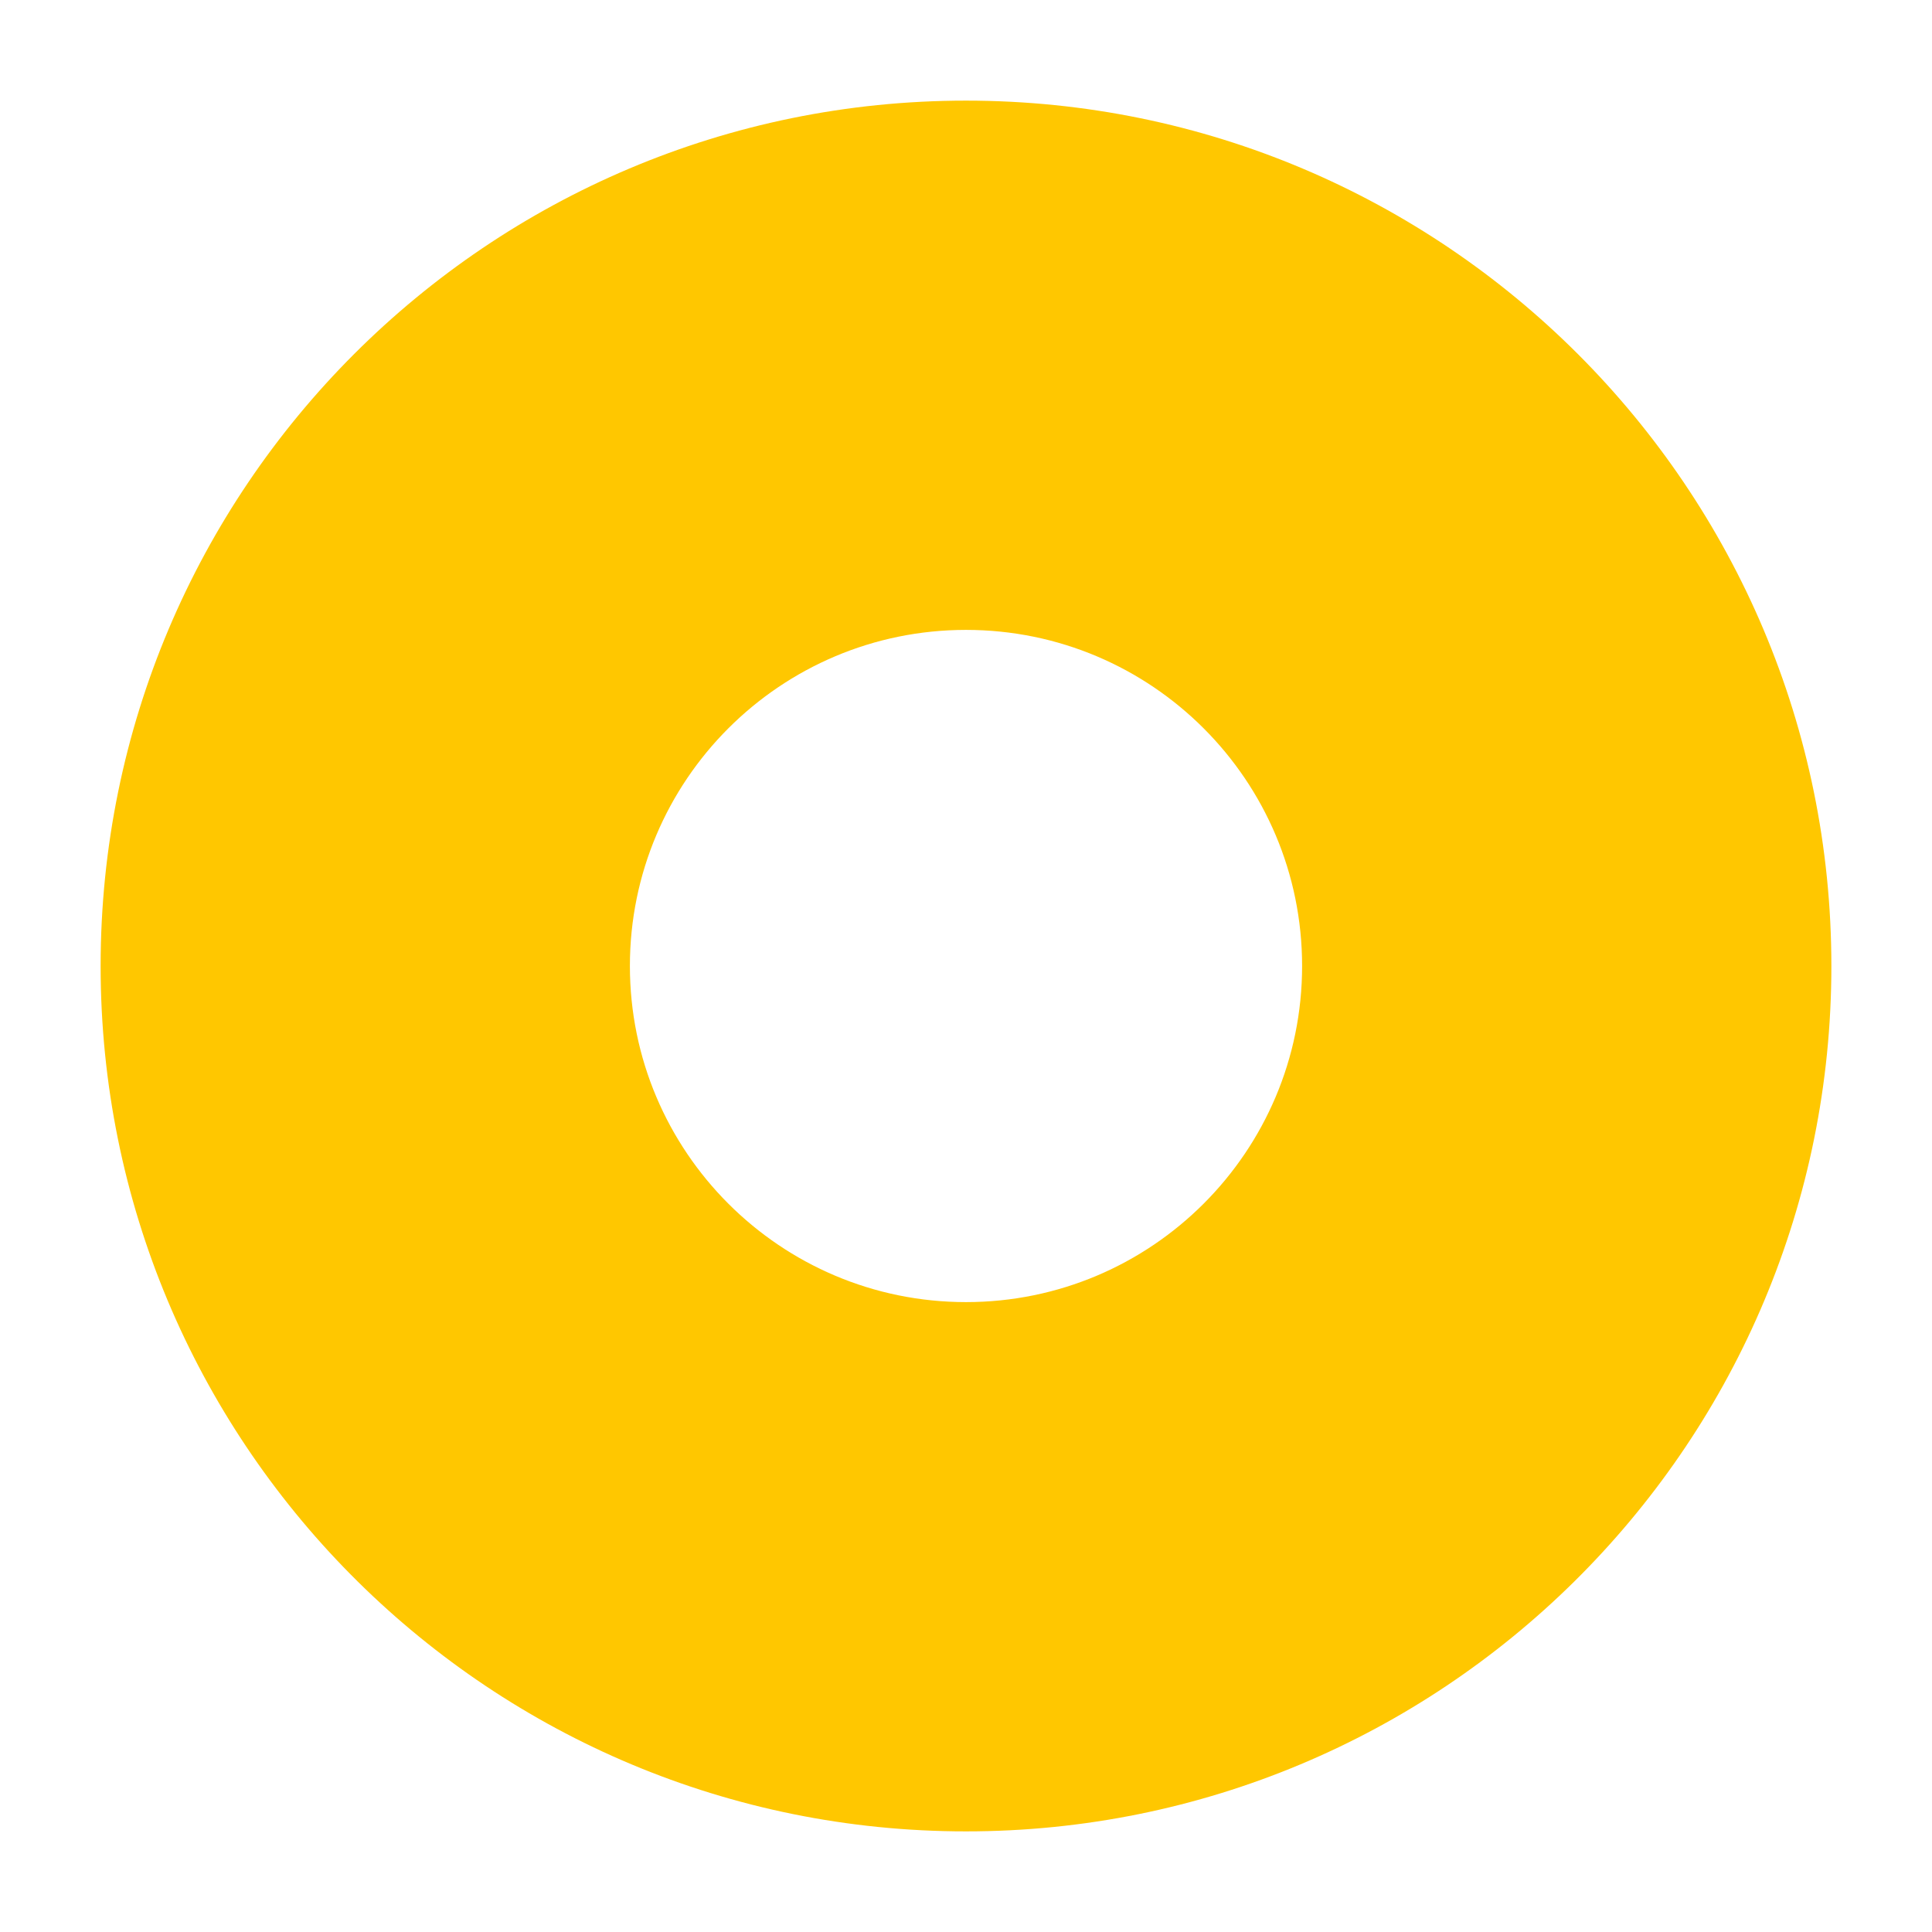
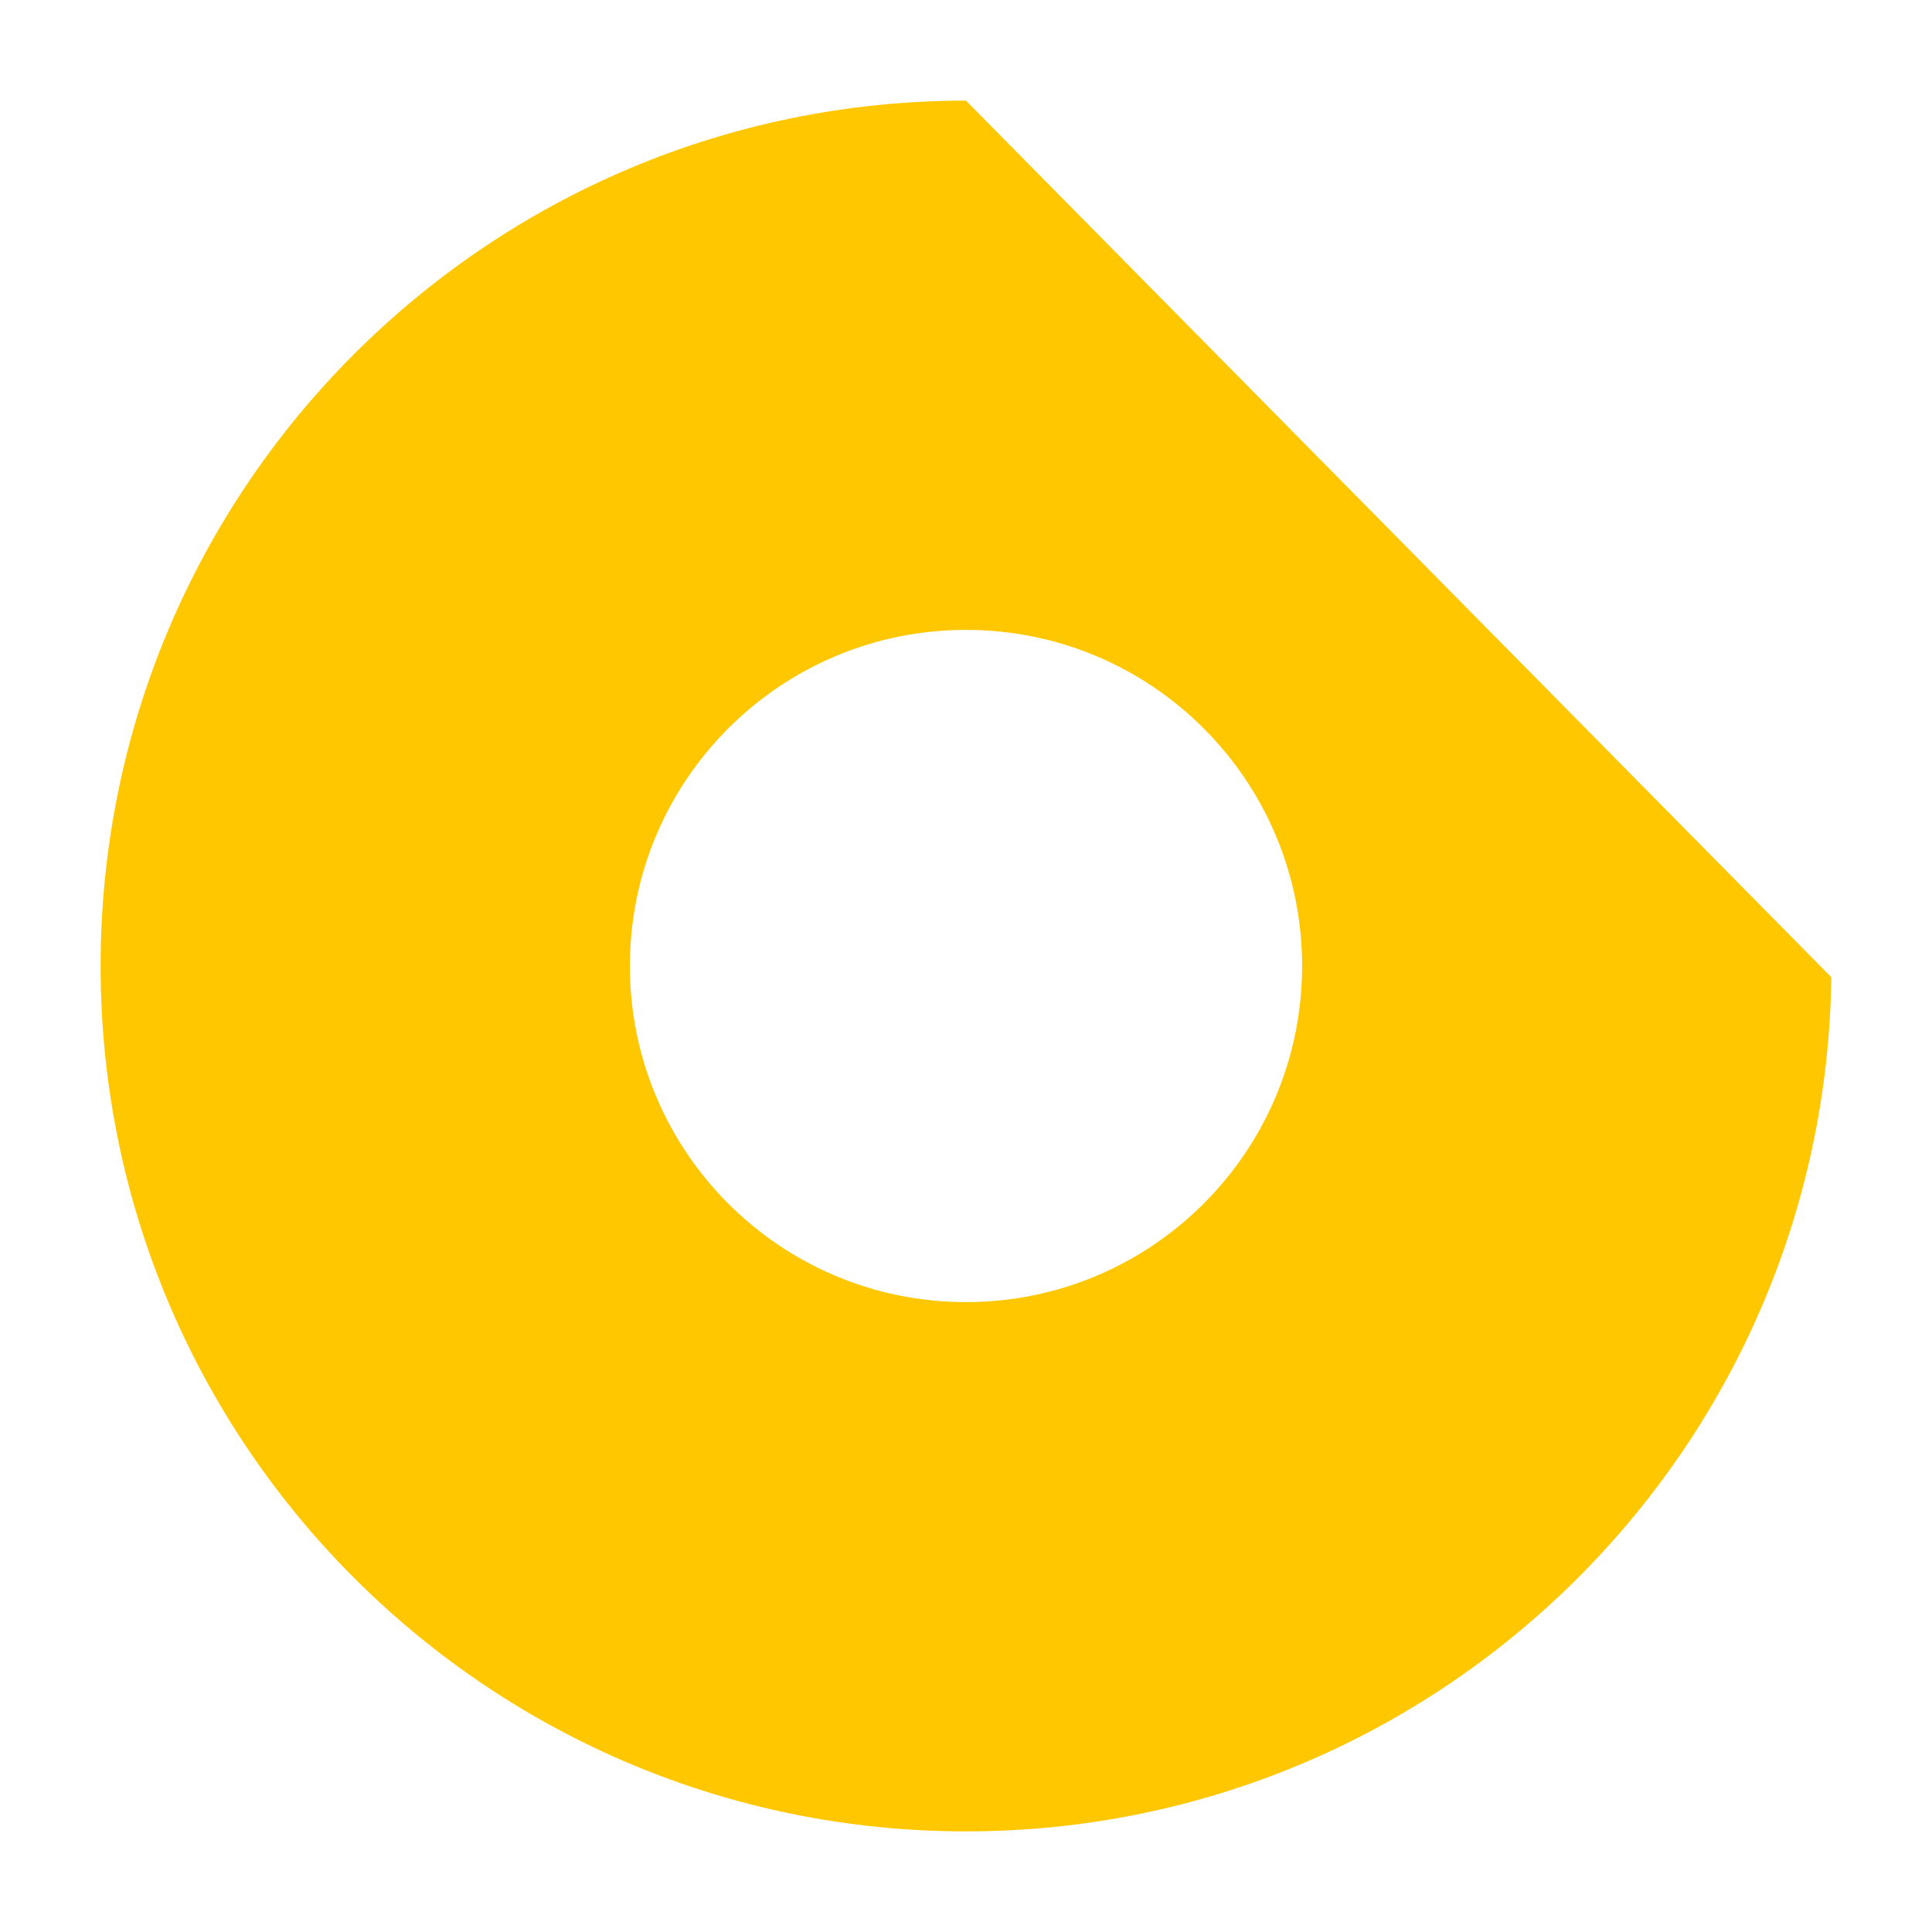
<svg xmlns="http://www.w3.org/2000/svg" width="1000" height="1000" viewBox="0 0 1000 1000" fill="none">
-   <rect width="1000" height="1000" fill="white" />
-   <path d="M673.967 499.996C673.965 403.917 596.076 326.033 499.996 326.033C403.917 326.035 326.035 403.918 326.033 499.996C326.033 596.076 403.916 673.966 499.996 673.968V947.917L494.209 947.882C249.5 944.781 52.083 745.44 52.083 499.996C52.085 252.622 252.621 52.086 499.996 52.084C747.371 52.084 947.915 252.621 947.917 499.996L947.881 505.792C944.78 750.5 745.439 947.917 499.996 947.917V673.968C596.077 673.968 673.967 596.077 673.967 499.996Z" fill="#FFC700" />
+   <path d="M673.967 499.996C673.965 403.917 596.076 326.033 499.996 326.033C403.917 326.035 326.035 403.918 326.033 499.996C326.033 596.076 403.916 673.966 499.996 673.968V947.917L494.209 947.882C249.5 944.781 52.083 745.44 52.083 499.996C52.085 252.622 252.621 52.086 499.996 52.084L947.881 505.792C944.78 750.5 745.439 947.917 499.996 947.917V673.968C596.077 673.968 673.967 596.077 673.967 499.996Z" fill="#FFC700" />
</svg>